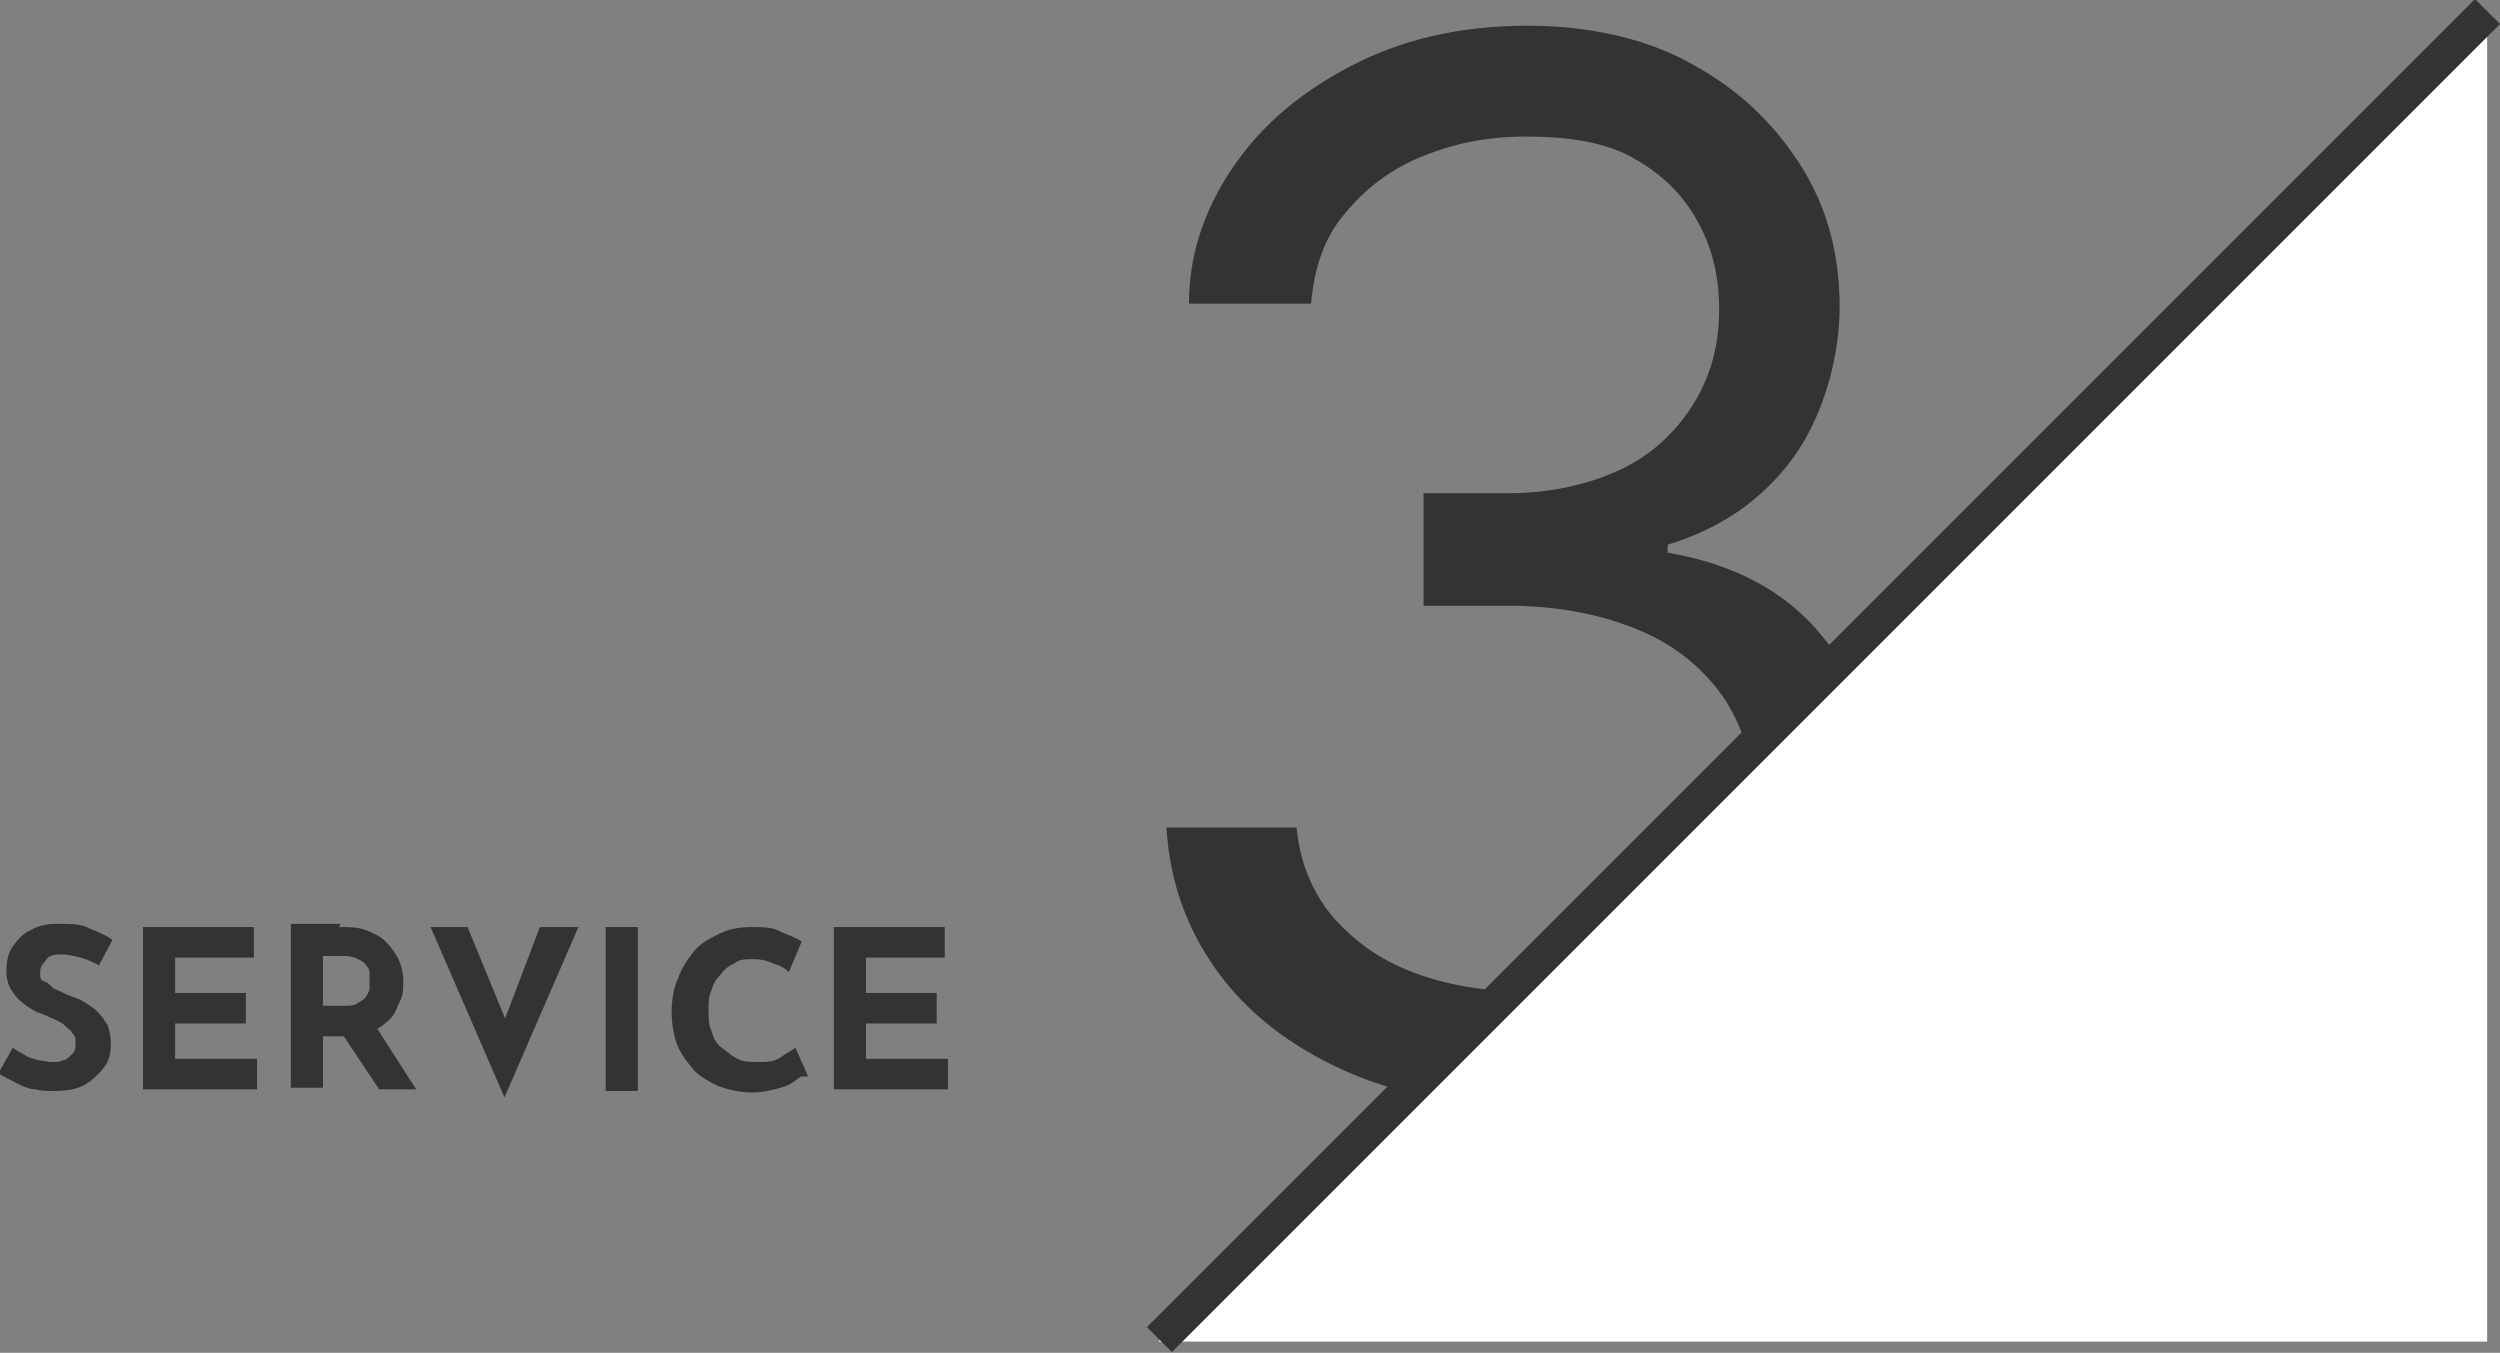
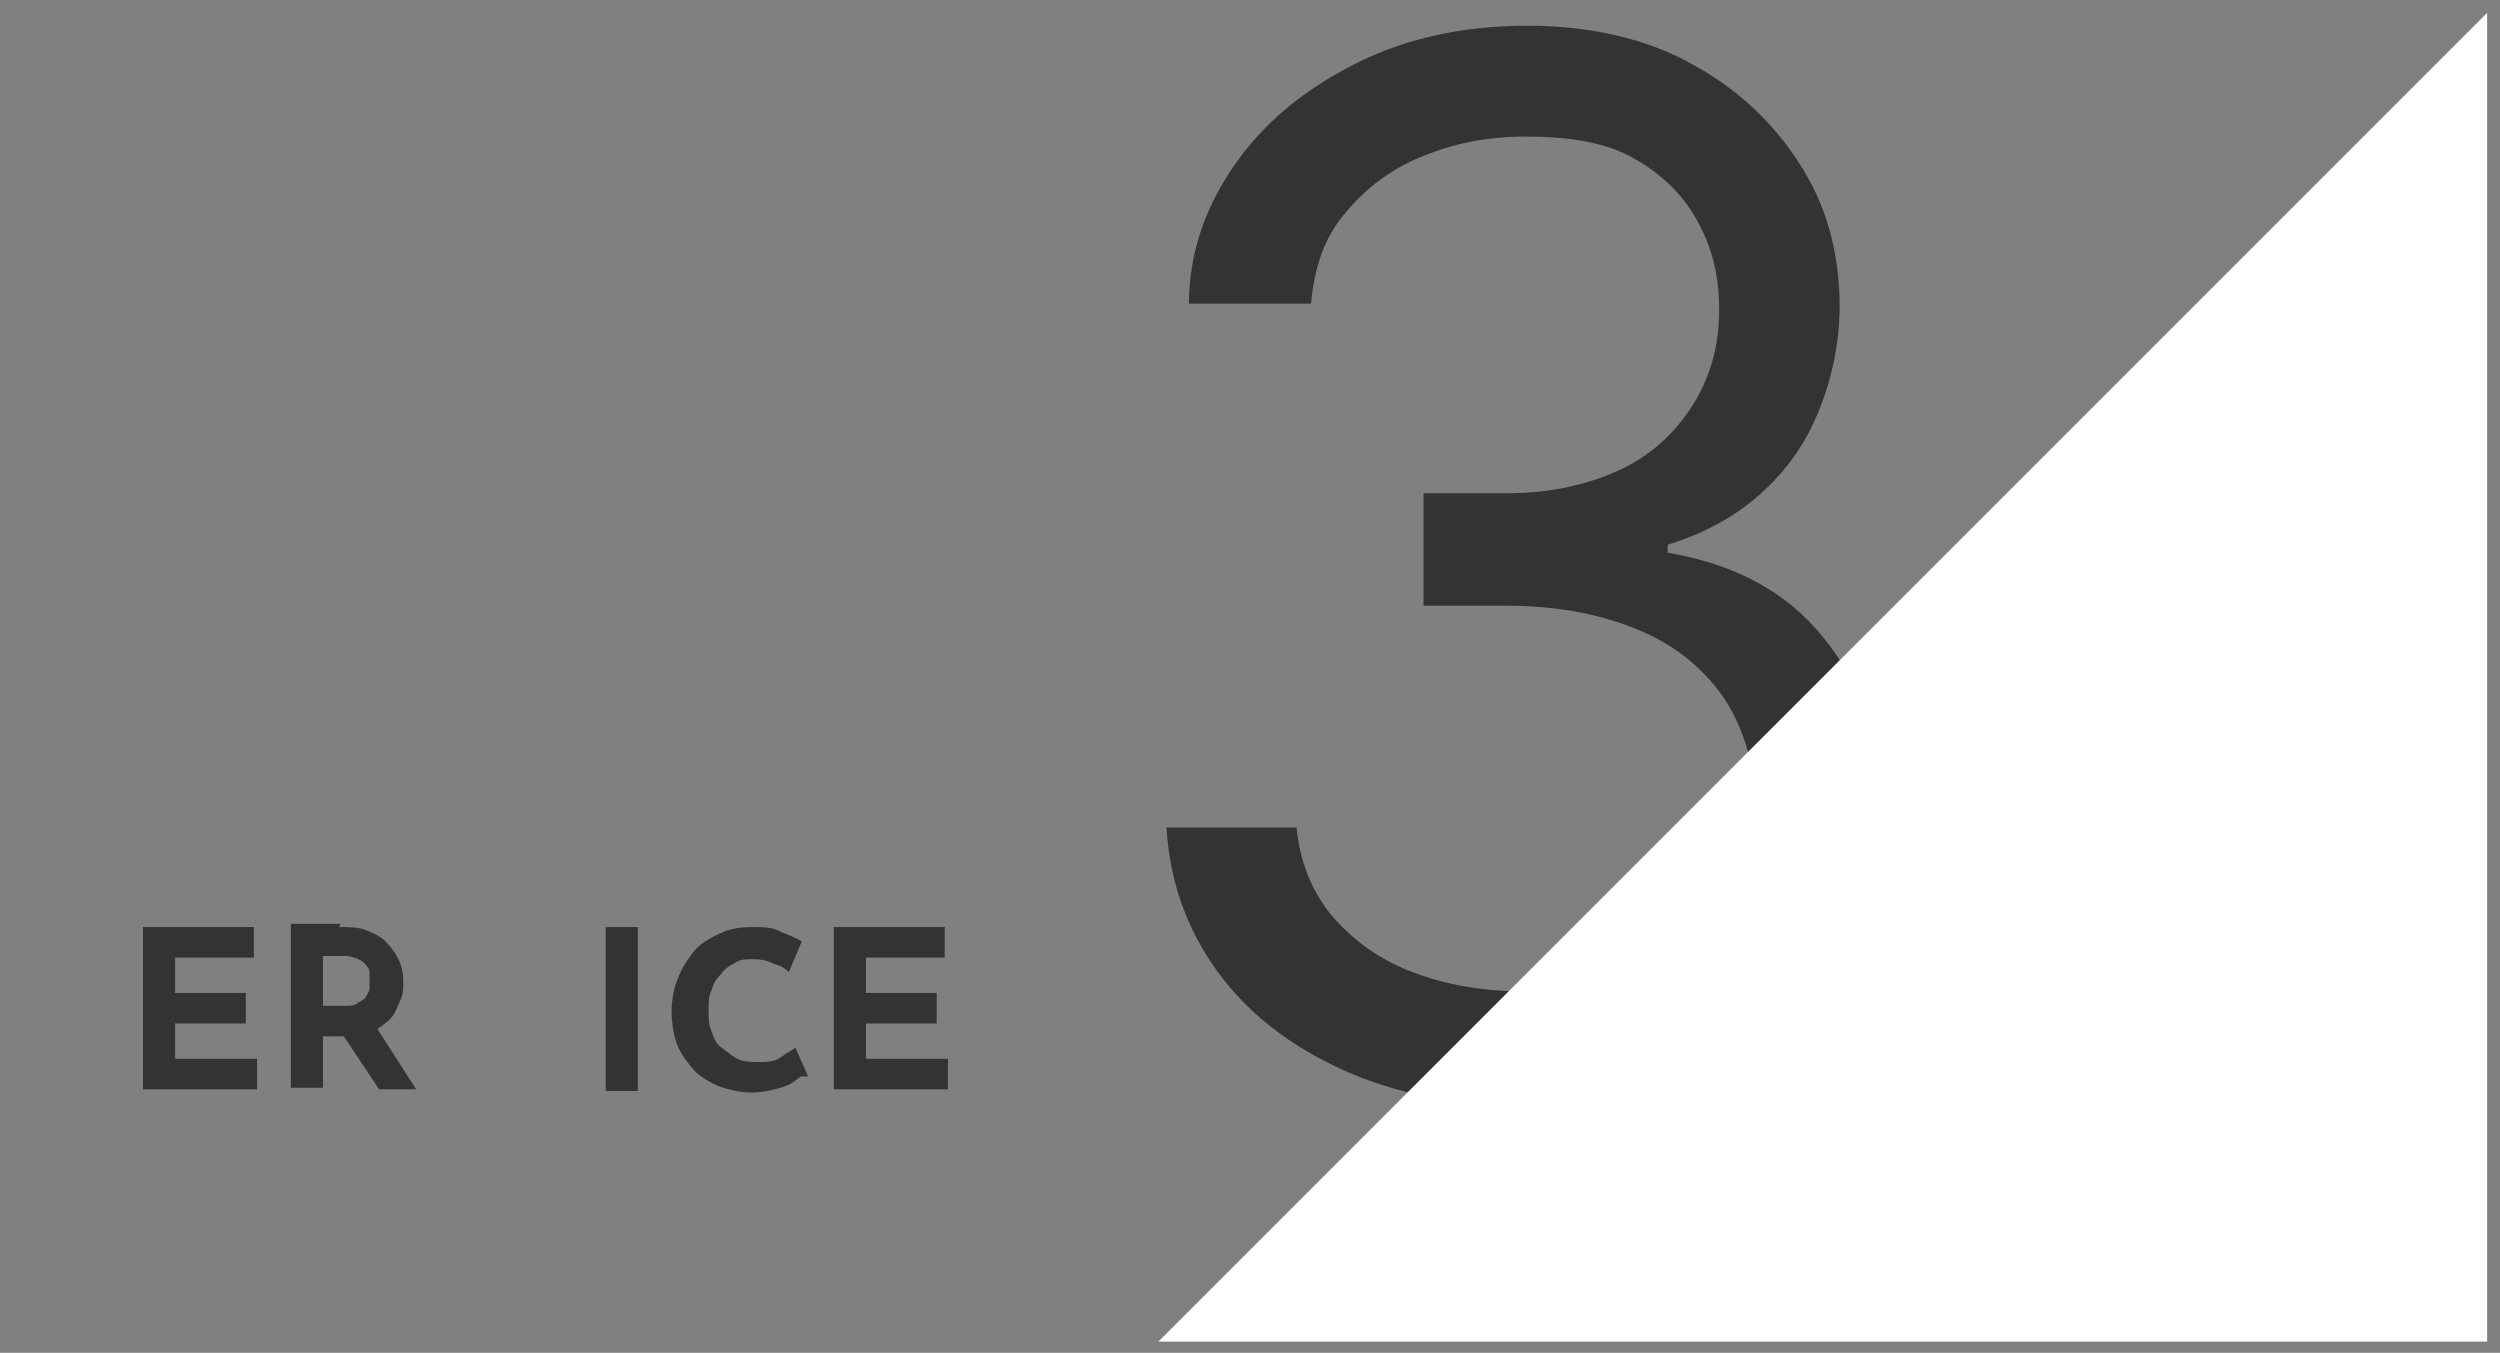
<svg xmlns="http://www.w3.org/2000/svg" id="_レイヤー_2" version="1.1" viewBox="0 0 155.6 84.2">
  <rect x="0" y="0" width="155.6" height="84.2" fill="#808080" stroke="none" />
  <defs>
    <style>
      .st0 {
        fill: #fff;
      }

      .st1 {
        fill: #333;
      }
    </style>
  </defs>
  <path class="st1" d="M94.9,68.8c-4.2,0-8-.7-11.3-2.2s-5.9-3.5-7.8-6.1-3-5.6-3.2-9h8.1c.2,2.1.9,3.9,2.2,5.5,1.3,1.5,2.9,2.7,5,3.5s4.4,1.2,6.9,1.2,5.3-.5,7.5-1.5,3.9-2.3,5.1-4.1,1.8-3.8,1.8-6.1-.6-4.5-1.8-6.4c-1.2-1.8-2.9-3.3-5.2-4.3-2.3-1-5.1-1.6-8.4-1.6h-5.2v-7h5.2c2.6,0,4.9-.5,6.9-1.4s3.5-2.3,4.6-4,1.7-3.7,1.7-6-.5-4.1-1.5-5.8-2.4-2.9-4.1-3.8-4-1.2-6.4-1.2-4.4.4-6.4,1.2-3.6,2-4.9,3.6c-1.3,1.5-1.9,3.4-2.1,5.6h-7.6c0-3.4,1.2-6.4,3.1-9,1.9-2.6,4.5-4.6,7.6-6.1s6.6-2.2,10.4-2.2,7.5.8,10.4,2.5c2.9,1.6,5.1,3.8,6.7,6.4s2.3,5.5,2.3,8.6-1,6.8-2.9,9.4-4.5,4.4-7.8,5.4v.5c4.1.7,7.4,2.4,9.7,5.3,2.3,2.8,3.5,6.3,3.5,10.5s-1,6.8-2.9,9.6-4.6,5-7.9,6.7c-3.3,1.5-7.1,2.3-11.3,2.3h0Z" />
  <polygon class="st0" points="72.1 83.5 154.8 .8 154.8 83.5 72.1 83.5" />
-   <rect class="st1" x="55" y="41" width="116.9" height="2.2" transform="translate(3.5 92.5) rotate(-45)" />
  <g>
-     <path class="st1" d="M6.2,60.1c-.4-.2-.8-.4-1.2-.5-.4-.1-.8-.2-1.1-.2s-.8,0-1,.3-.4.4-.4.8,0,.5.3.6.4.4.7.5c.3.1.6.3.9.4.3.1.6.2.9.4s.5.3.8.6c.2.2.4.5.6.8.1.3.2.7.2,1.2s-.1,1-.4,1.4-.7.8-1.2,1.1c-.5.3-1.2.4-1.9.4s-.8,0-1.2-.1c-.4,0-.8-.2-1.2-.4-.4-.2-.8-.4-1.1-.6l.9-1.6c.2.2.5.3.8.5s.6.2.8.3c.3,0,.5.1.8.1s.5,0,.7-.1c.2,0,.4-.2.6-.4.2-.2.2-.4.2-.7s0-.4-.2-.6c-.1-.2-.3-.3-.5-.5s-.5-.3-.7-.4c-.3-.1-.6-.3-1-.4-.3-.2-.6-.3-.9-.6-.3-.2-.5-.5-.7-.8-.2-.3-.3-.7-.3-1.2s.1-1.1.4-1.5.6-.8,1.1-1c.5-.3,1-.4,1.7-.4.8,0,1.5,0,2,.3.5.2,1,.4,1.4.7l-.8,1.5Z" />
    <path class="st1" d="M8.9,57.7h6.9v1.9h-4.9v2.2h4.4v1.9h-4.4v2.2h5.1v1.9h-7.1v-10.2Z" />
    <path class="st1" d="M21.1,57.7c.6,0,1.2,0,1.7.2.5.2.9.4,1.2.7s.6.7.8,1.1.3.9.3,1.4,0,.8-.2,1.2-.3.8-.6,1.1c-.3.3-.7.6-1.1.8s-1,.3-1.7.3h-1.4v3.2h-2v-10.2h3.1ZM21.5,62.6c.3,0,.6,0,.8-.2.2-.1.4-.2.5-.4.1-.2.2-.3.2-.5,0-.2,0-.3,0-.5s0-.3,0-.4c0-.2,0-.3-.2-.5-.1-.2-.3-.3-.5-.4s-.5-.2-.8-.2h-1.4v3.1h1.4ZM23.4,63.9l2.5,3.9h-2.3l-2.6-3.9h2.4Z" />
-     <path class="st1" d="M29.1,57.7l3,7.3-1.2-.2,2.7-7.1h2.4l-4.6,10.6-4.6-10.6h2.4Z" />
    <path class="st1" d="M37.7,57.7h2v10.2h-2v-10.2Z" />
    <path class="st1" d="M49.9,67c-.1,0-.3.2-.6.4-.3.2-.7.3-1.1.4s-.9.2-1.4.2c-.8,0-1.5-.2-2.1-.4-.6-.3-1.2-.6-1.6-1.1s-.8-1-1-1.6c-.2-.6-.3-1.3-.3-1.9s.1-1.5.4-2.1c.2-.6.6-1.2,1-1.7s1-.8,1.6-1.1,1.3-.4,2-.4,1.3,0,1.8.3c.5.2,1,.4,1.3.6l-.8,1.9c-.2-.2-.5-.4-.9-.5-.4-.2-.8-.3-1.3-.3s-.8,0-1.1.2c-.4.2-.7.4-.9.7-.3.3-.5.6-.6,1-.2.4-.2.8-.2,1.3s0,.9.2,1.3c.1.4.3.8.6,1s.6.5,1,.7.8.2,1.3.2,1,0,1.4-.3.7-.4.9-.6l.8,1.8Z" />
    <path class="st1" d="M51.9,57.7h6.9v1.9h-4.9v2.2h4.4v1.9h-4.4v2.2h5.1v1.9h-7.1v-10.2Z" />
  </g>
</svg>